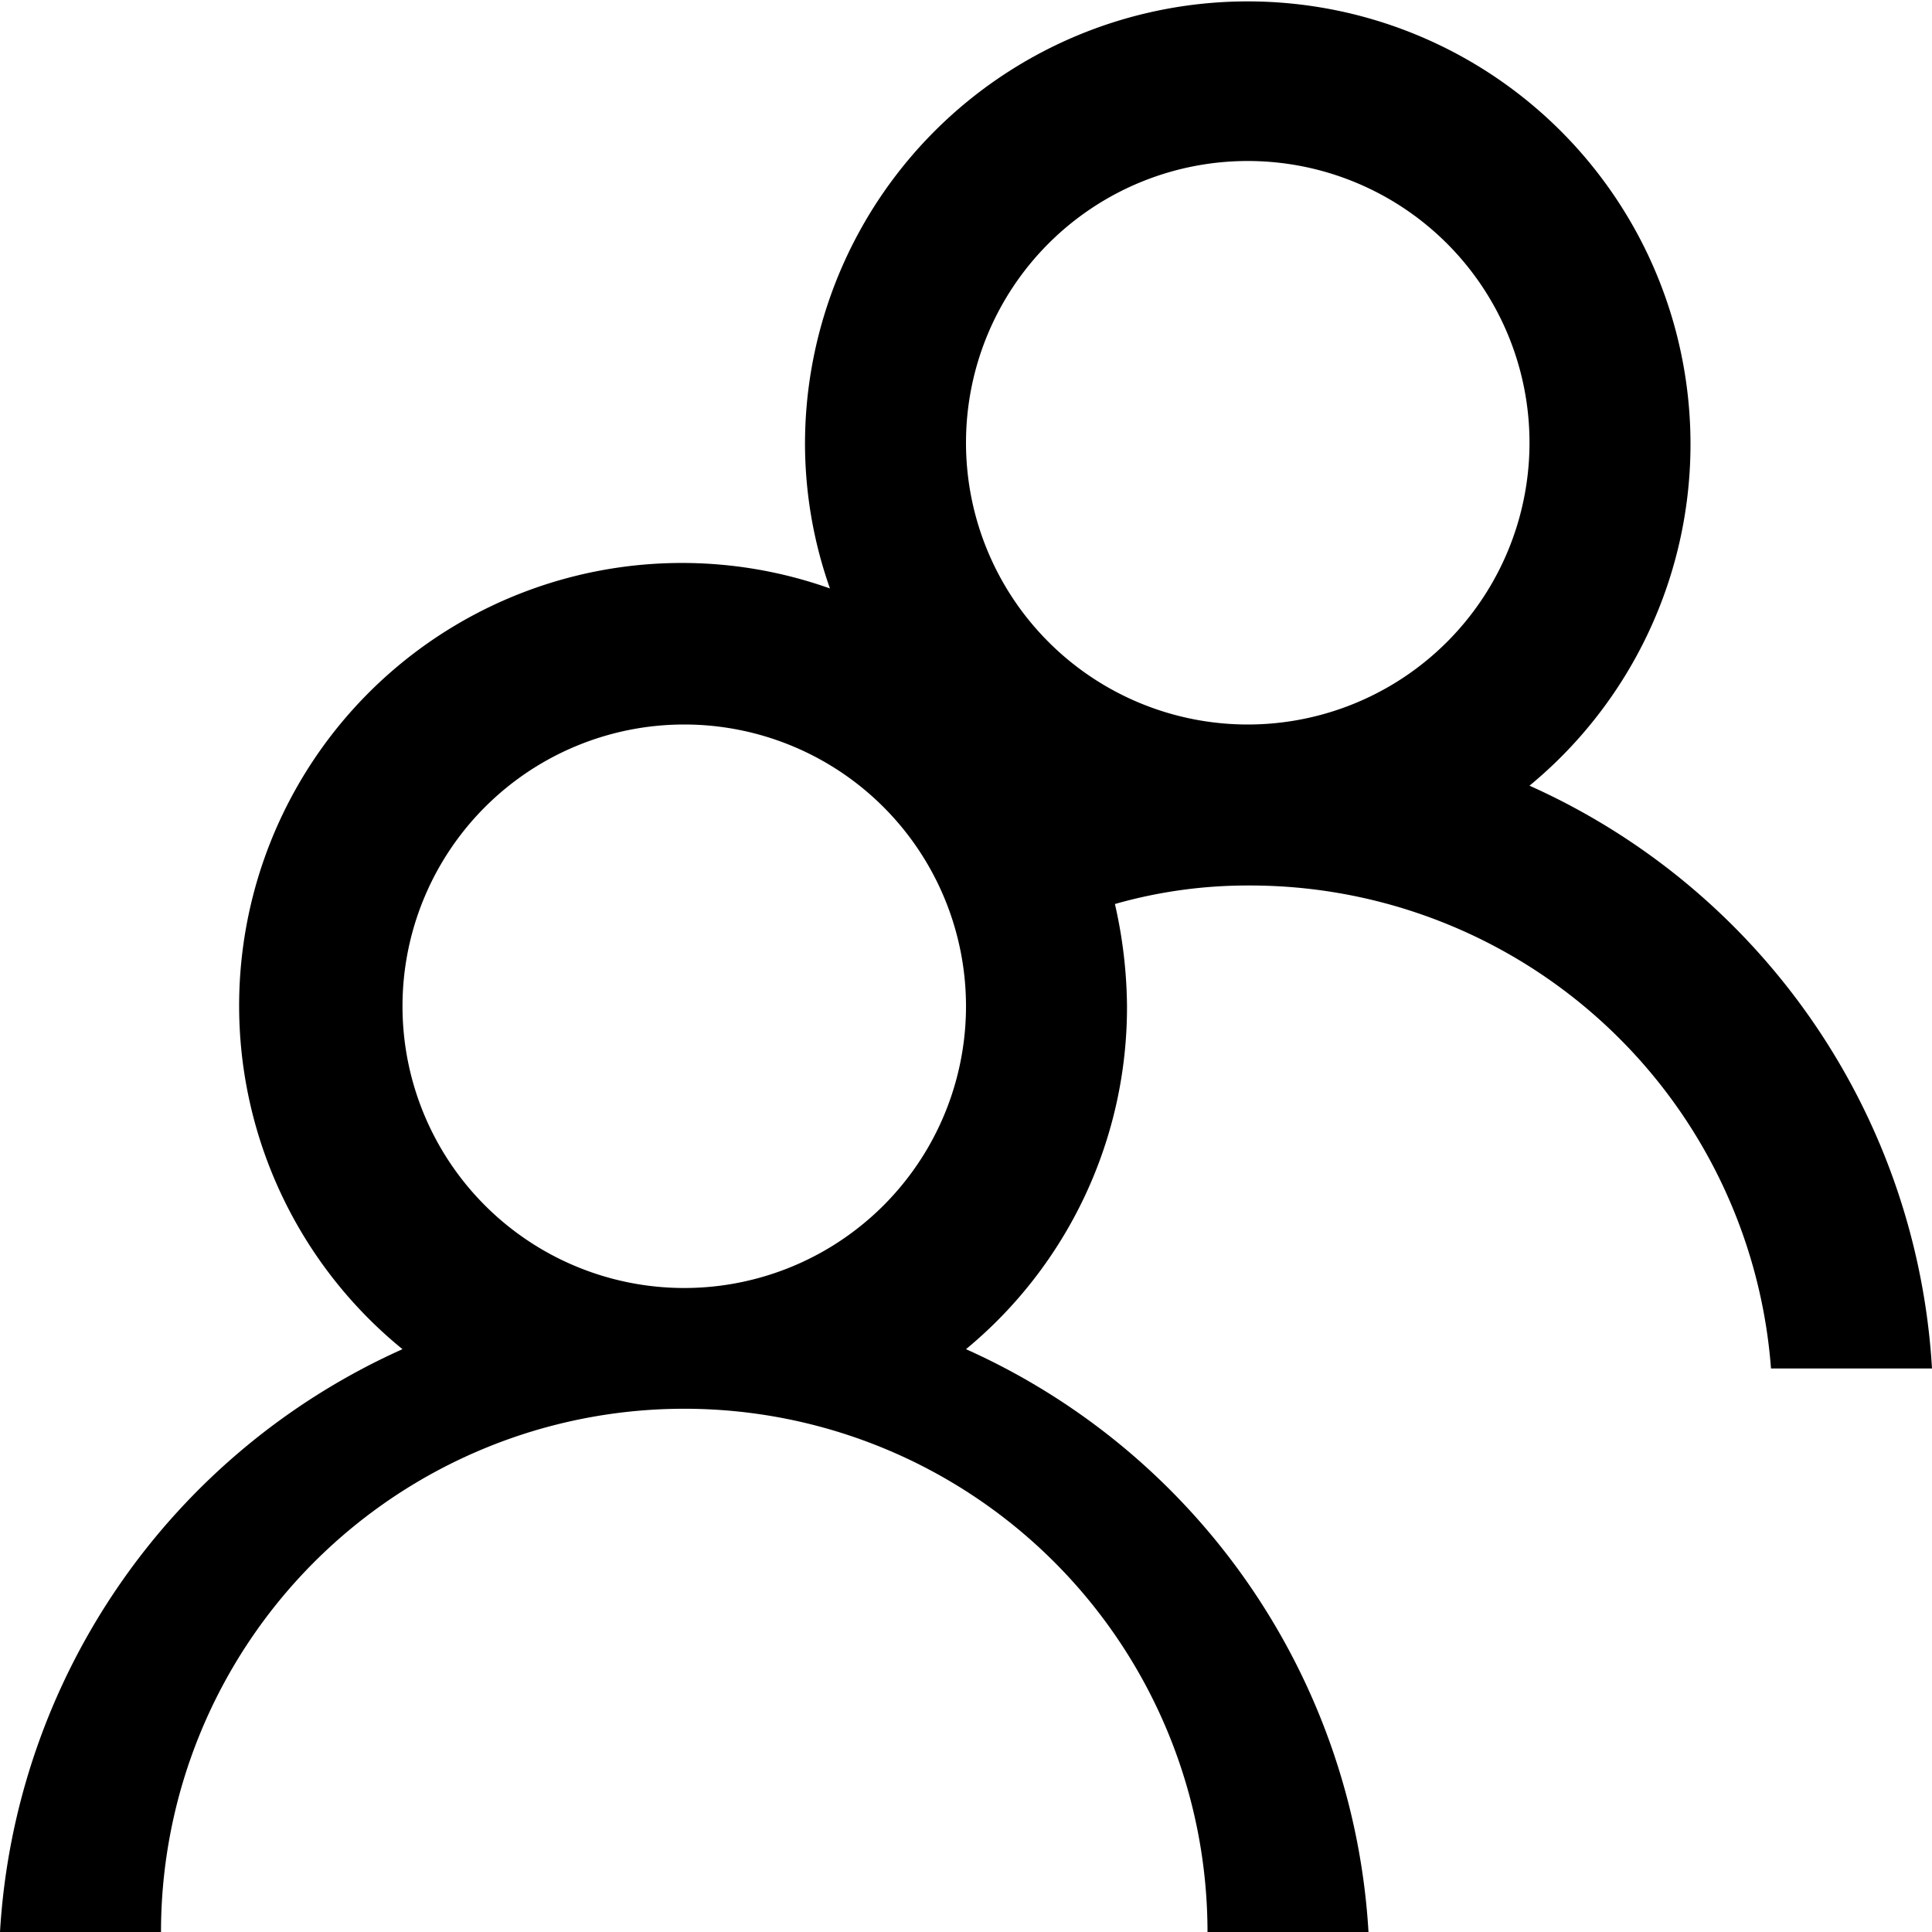
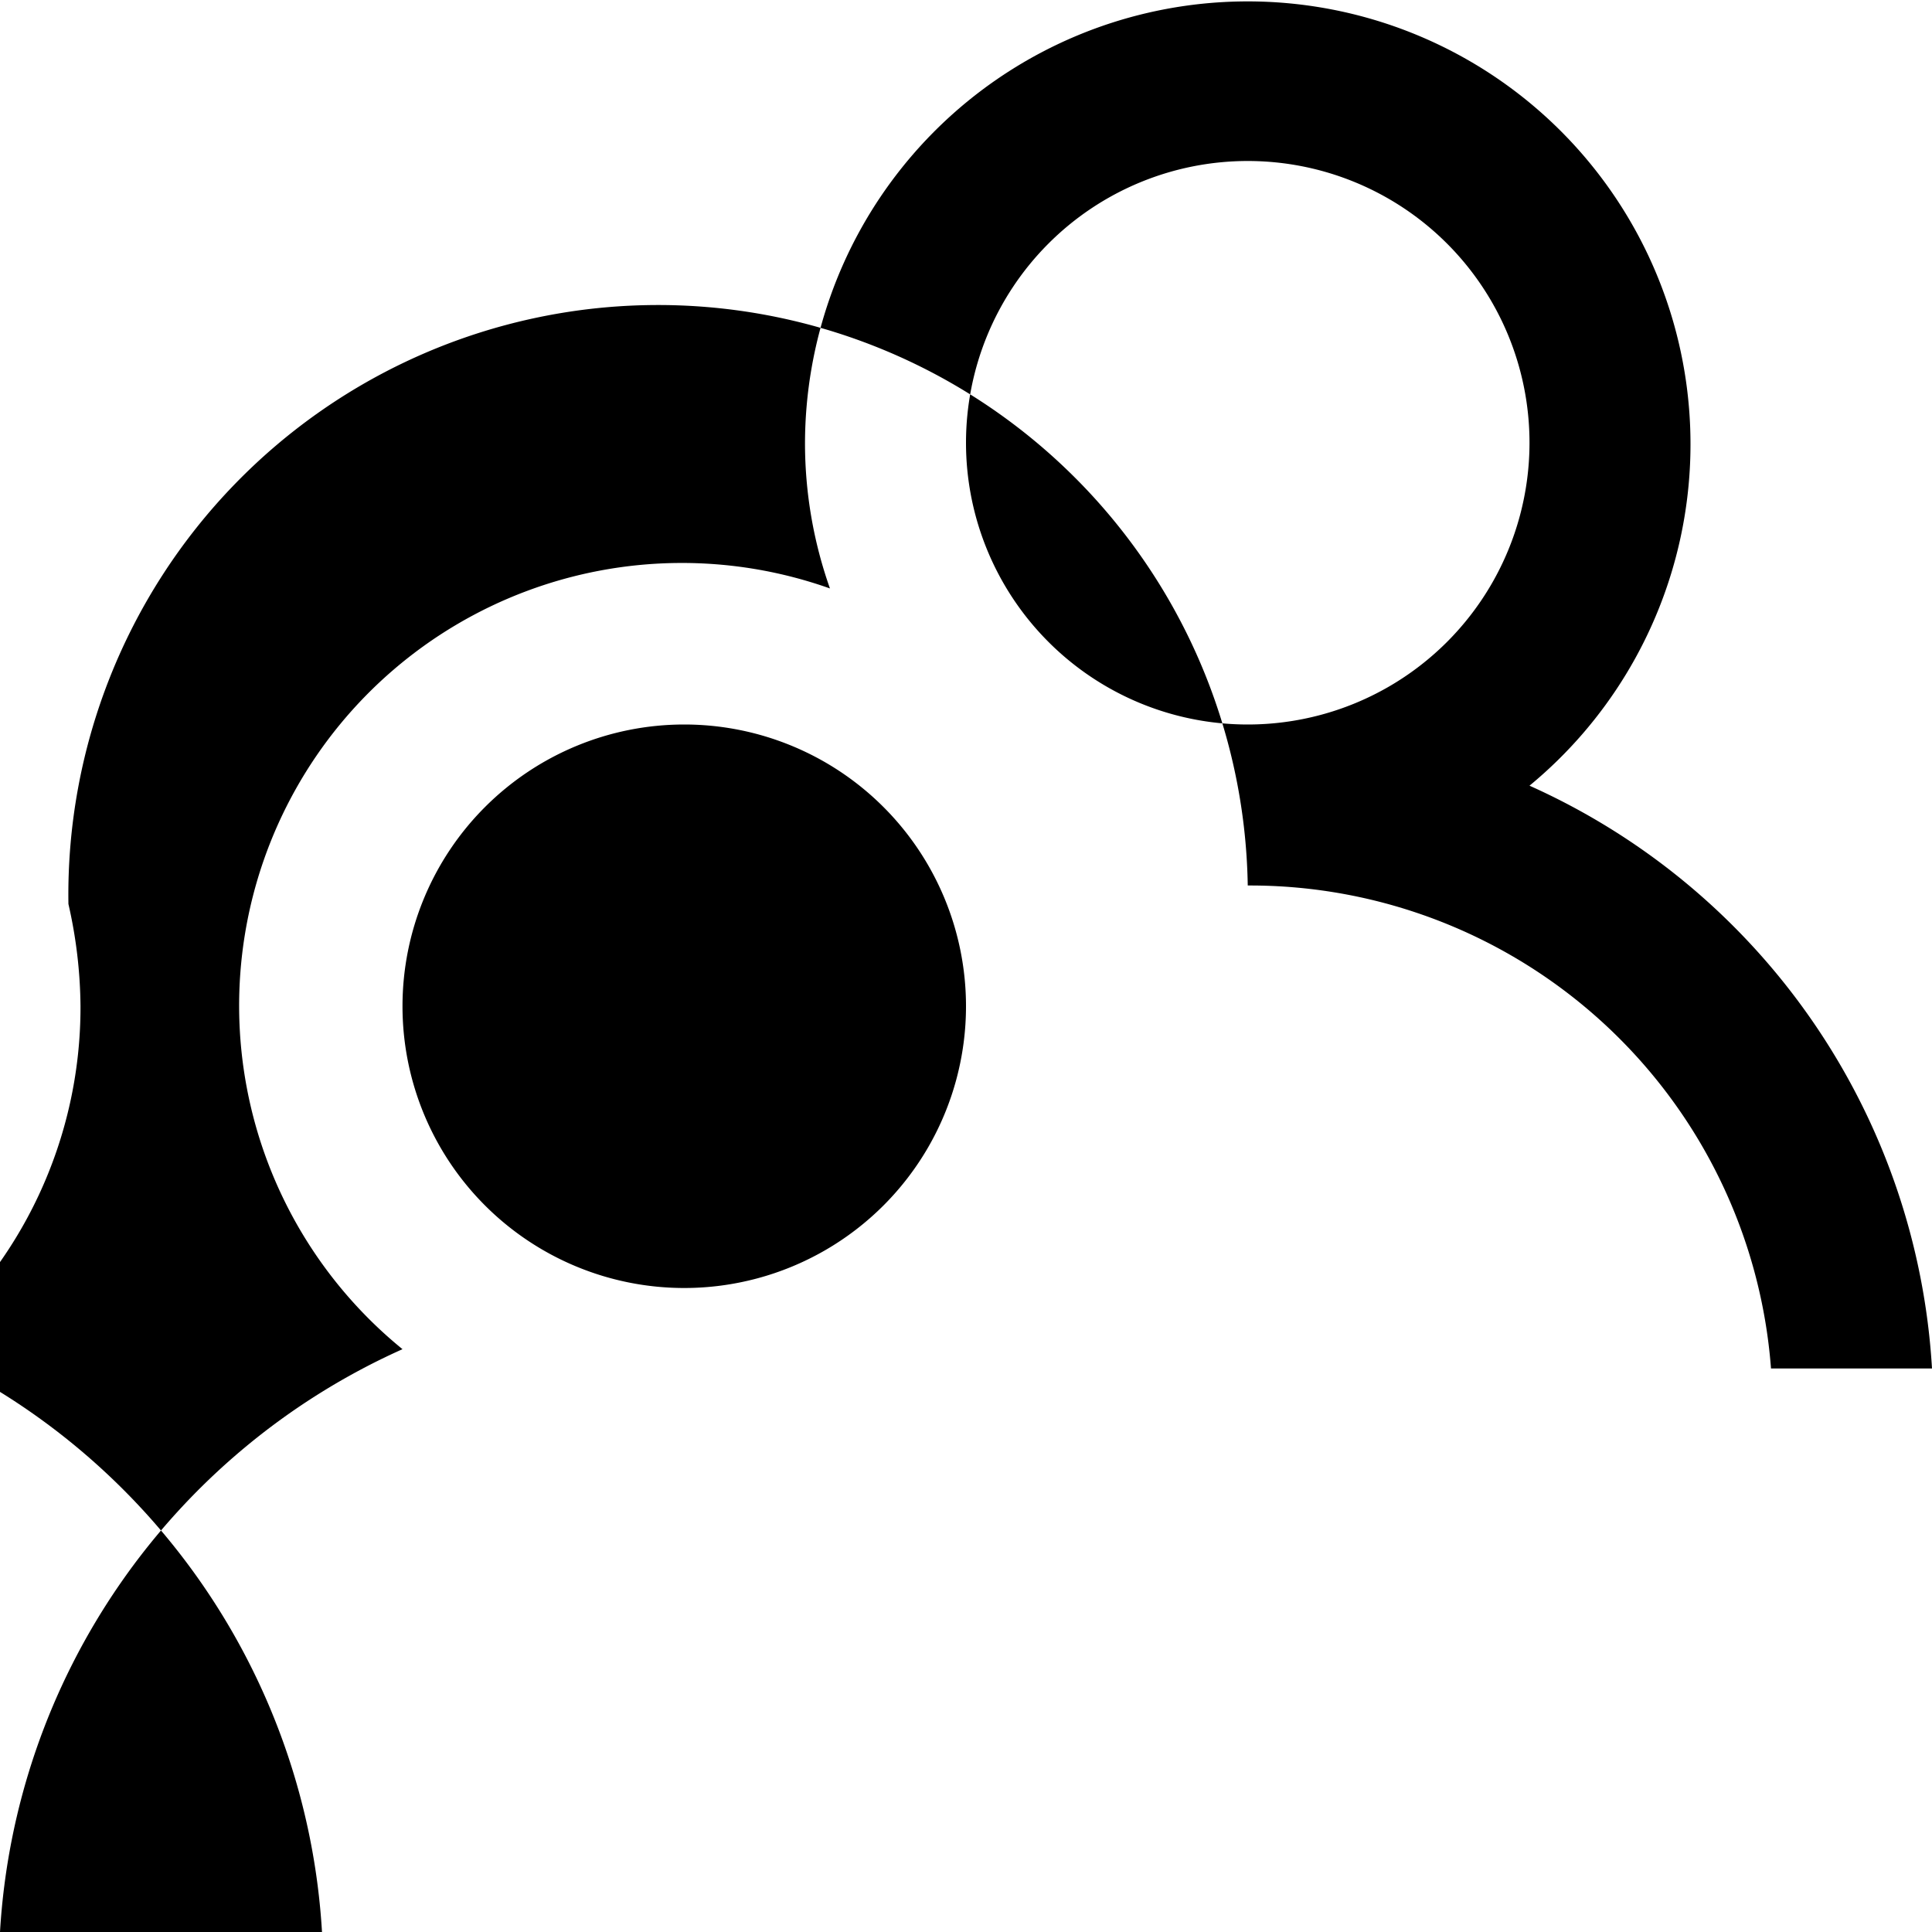
<svg xmlns="http://www.w3.org/2000/svg" viewBox="0 0 24 24">
-   <path d="M19,9.76A5.5,5.5,0,1,0,10,5.5a5.42,5.42,0,0,0,.31,1.81A5.5,5.5,0,0,0,5,16.76,8.48,8.48,0,0,0,0,24H2A6.49,6.49,0,0,1,15,24h2a8.48,8.48,0,0,0-5-7.24,5.51,5.51,0,0,0,2-4.26,5.88,5.88,0,0,0-.15-1.27A6,6,0,0,1,15.5,11,6.49,6.49,0,0,1,22,17h2A8.48,8.48,0,0,0,19,9.76ZM8.5,16A3.5,3.5,0,1,1,12,12.5,3.5,3.5,0,0,1,8.5,16Zm7-7A3.5,3.5,0,1,1,19,5.5,3.5,3.5,0,0,1,15.5,9Z" />
+   <path d="M19,9.76A5.5,5.5,0,1,0,10,5.5a5.42,5.42,0,0,0,.31,1.81A5.5,5.5,0,0,0,5,16.76,8.48,8.48,0,0,0,0,24H2h2a8.48,8.48,0,0,0-5-7.24,5.51,5.51,0,0,0,2-4.26,5.88,5.88,0,0,0-.15-1.27A6,6,0,0,1,15.5,11,6.49,6.49,0,0,1,22,17h2A8.48,8.48,0,0,0,19,9.76ZM8.5,16A3.5,3.5,0,1,1,12,12.5,3.5,3.5,0,0,1,8.5,16Zm7-7A3.5,3.5,0,1,1,19,5.5,3.5,3.5,0,0,1,15.5,9Z" />
</svg>